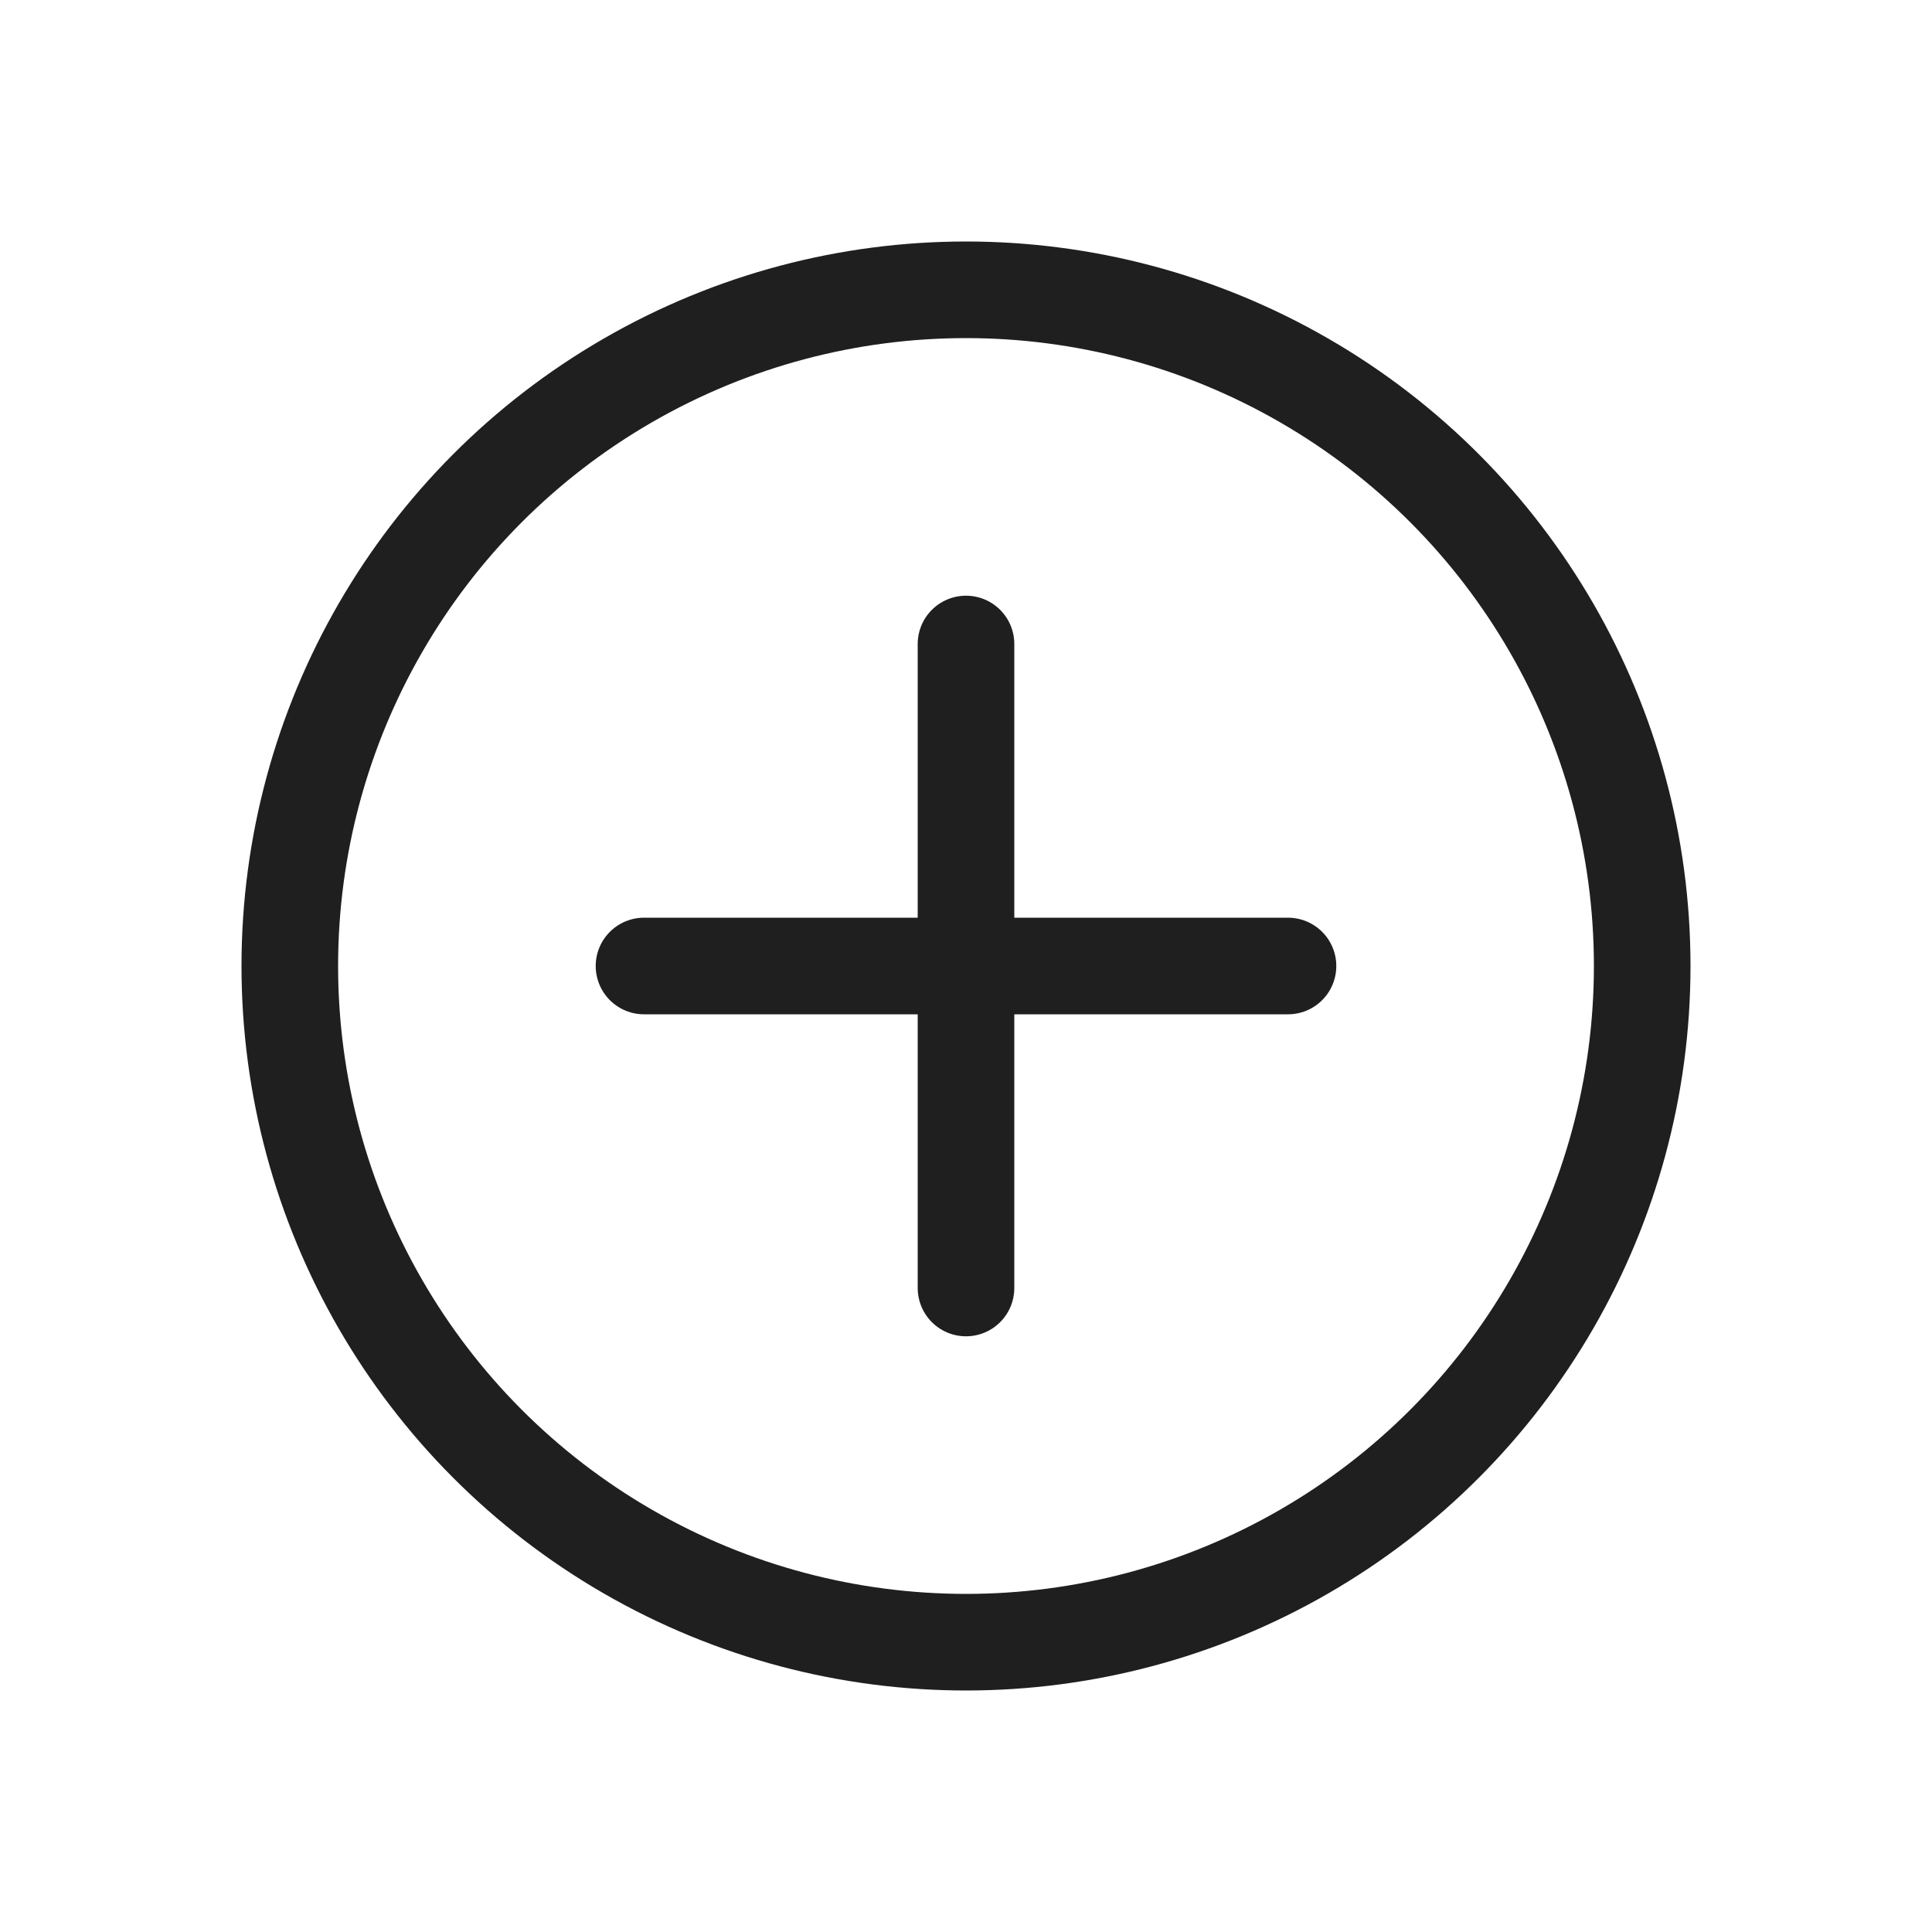
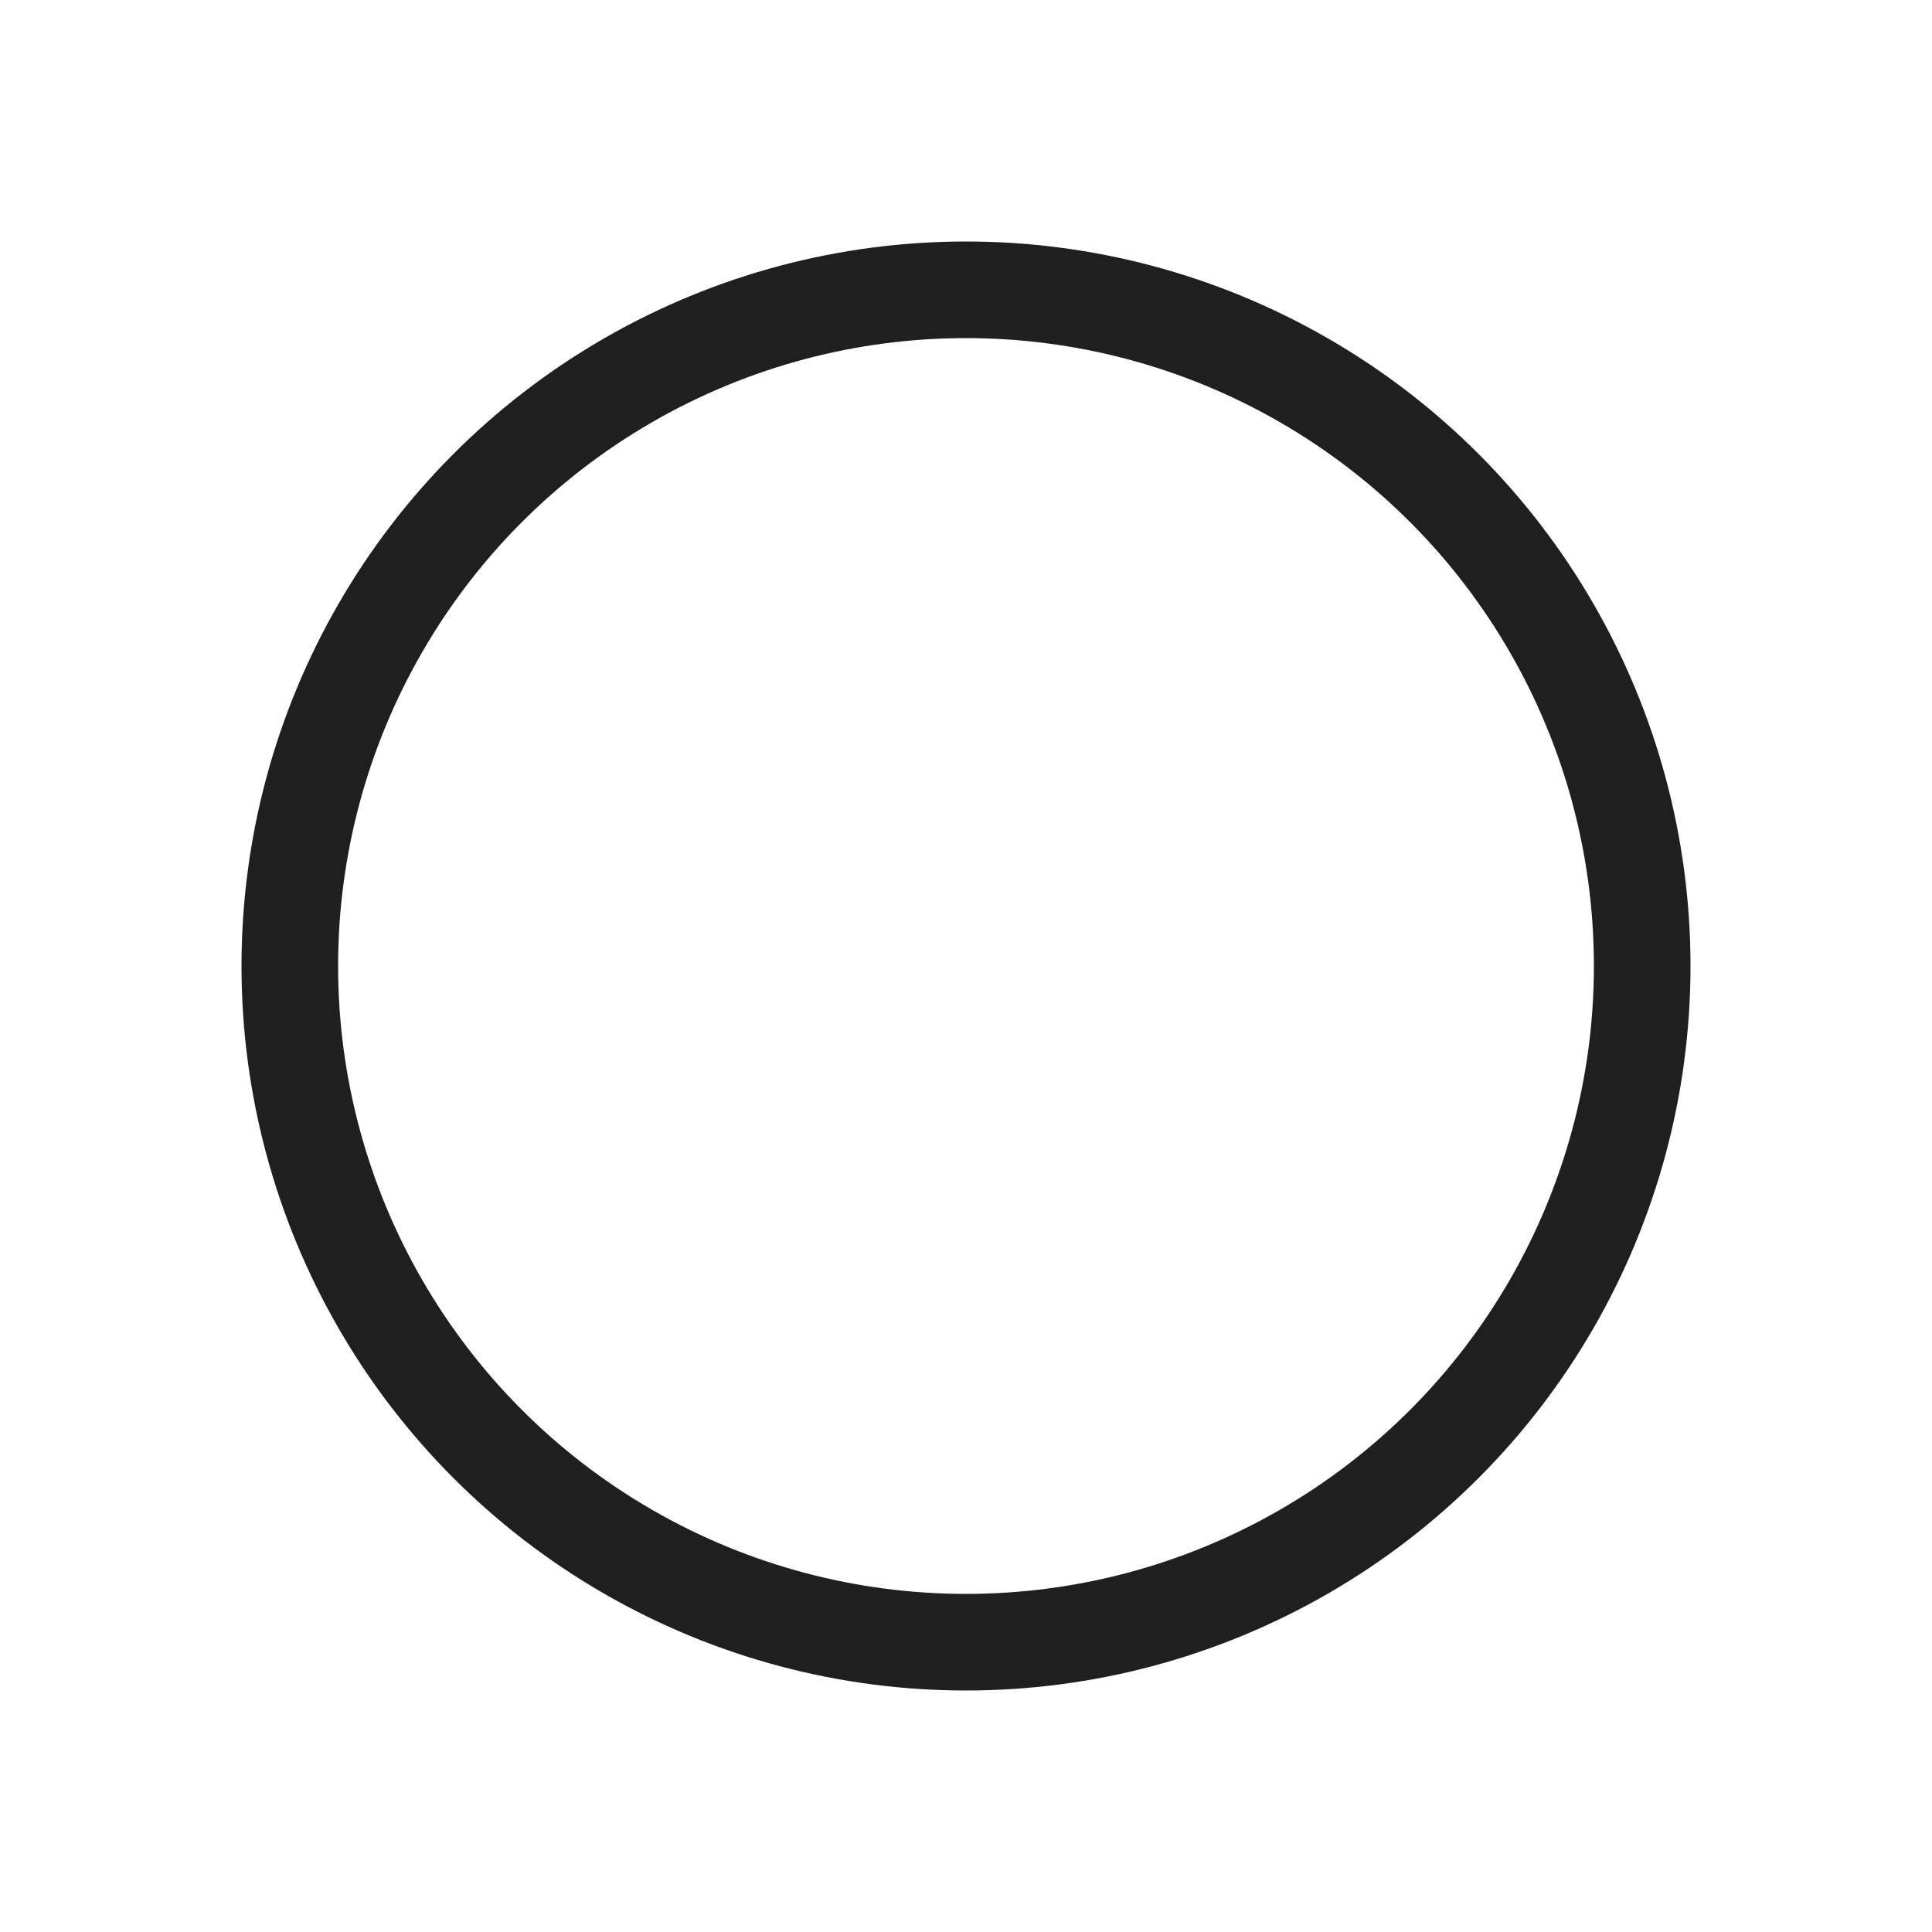
<svg xmlns="http://www.w3.org/2000/svg" width="24" height="24" viewBox="0 0 24 24" fill="none">
  <circle cx="12" cy="12" r="8.4" stroke="#1F1F1F" stroke-width="1.2" />
-   <path d="M12 8L12 16" stroke="#1F1F1F" stroke-width="1.2" stroke-linecap="round" />
-   <path d="M16 12L8 12" stroke="#1F1F1F" stroke-width="1.2" stroke-linecap="round" />
</svg>